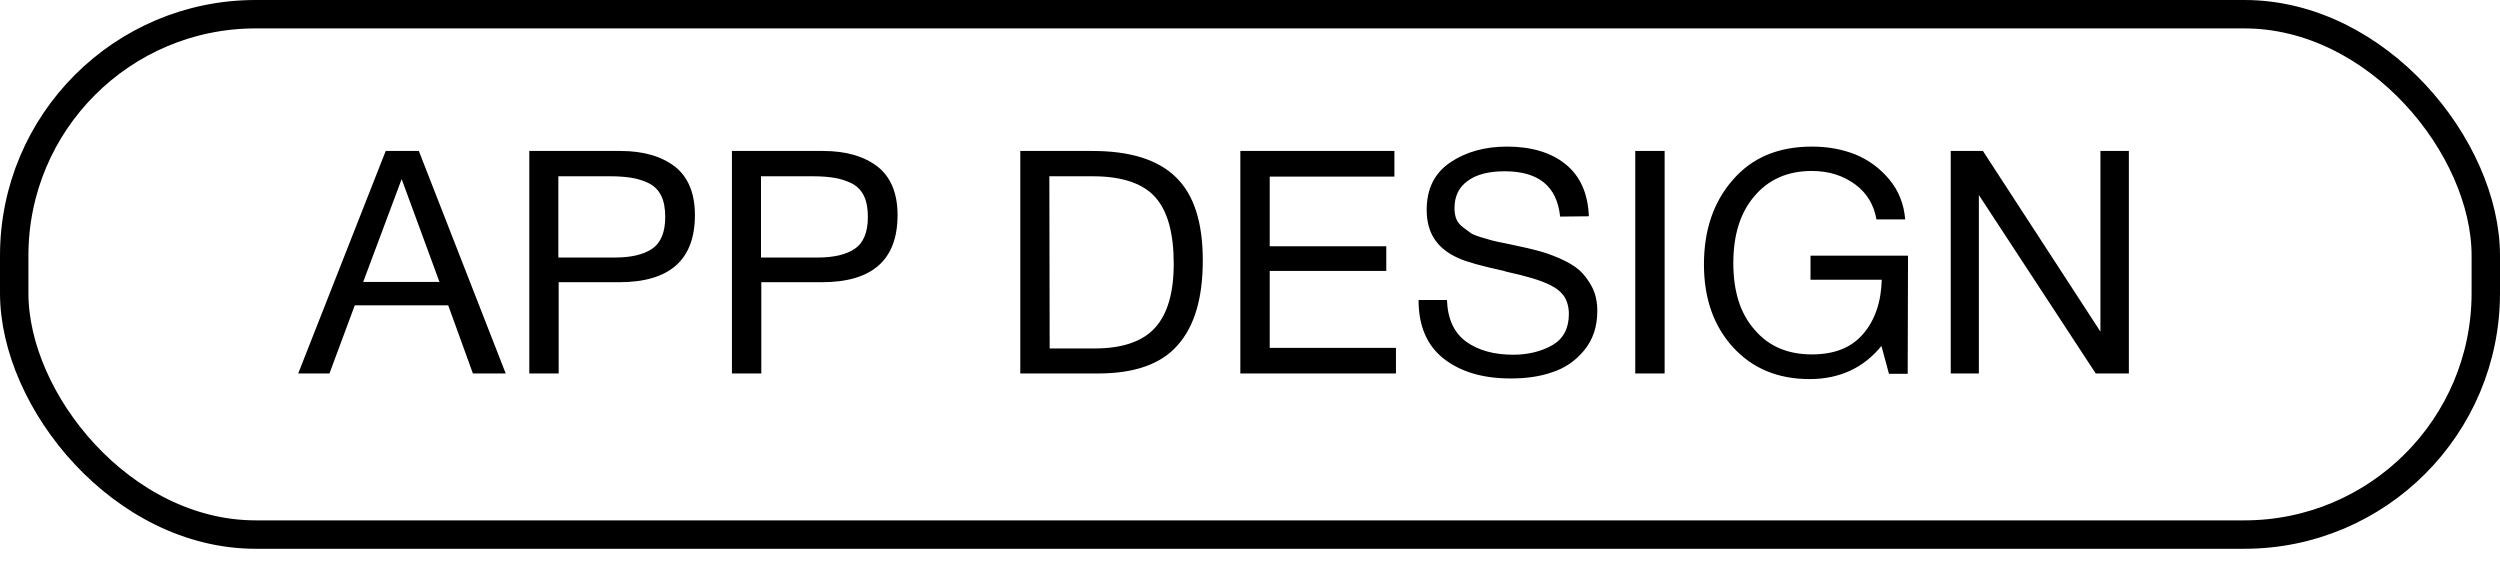
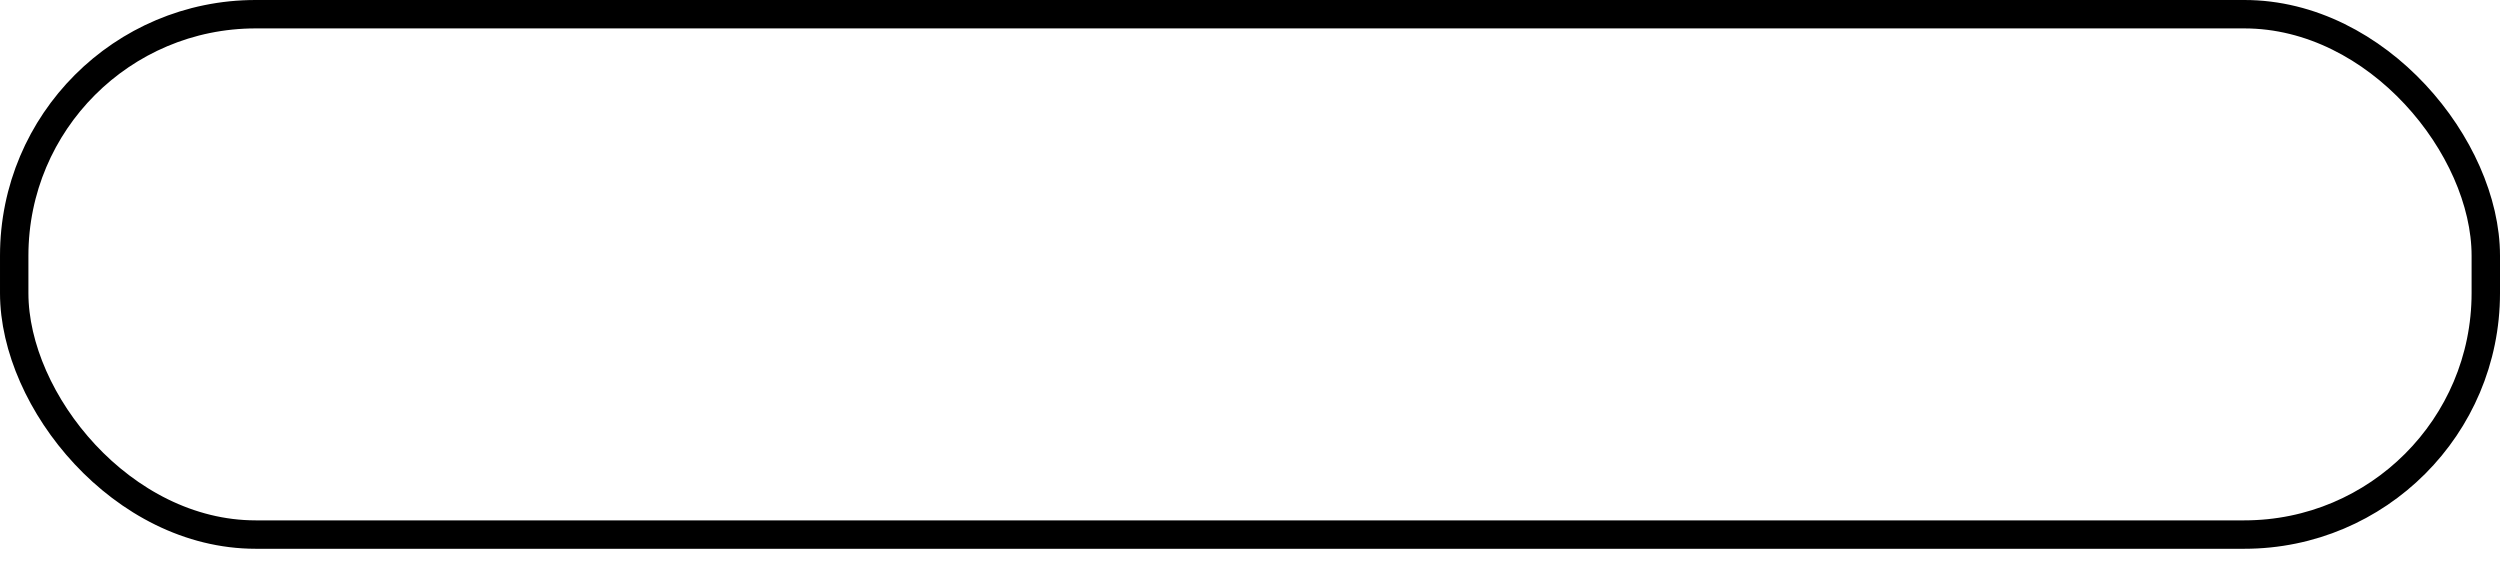
<svg xmlns="http://www.w3.org/2000/svg" width="88" height="20" viewBox="0 0 88 20" fill="none">
  <rect x="0.5" y="0.5" width="87" height="18.317" rx="8.5" stroke="black" />
-   <path d="M14.743 5.314L17.801 13.146H16.646L15.777 10.748H12.488L11.597 13.146H10.497L13.577 5.314H14.743ZM15.469 9.923L14.138 6.304L12.785 9.923H15.469ZM18.631 5.314H21.843C22.646 5.314 23.284 5.501 23.757 5.864C24.219 6.227 24.461 6.799 24.461 7.569C24.461 9.153 23.57 9.934 21.788 9.934H19.665V13.146H18.631V5.314ZM19.654 6.205V9.065H21.645C22.206 9.065 22.646 8.966 22.954 8.757C23.262 8.548 23.416 8.174 23.416 7.635C23.416 7.338 23.372 7.085 23.273 6.887C23.174 6.689 23.031 6.546 22.833 6.447C22.646 6.359 22.448 6.293 22.239 6.26C22.041 6.227 21.788 6.205 21.502 6.205H19.654ZM25.764 5.314H28.976C29.779 5.314 30.417 5.501 30.89 5.864C31.352 6.227 31.594 6.799 31.594 7.569C31.594 9.153 30.703 9.934 28.921 9.934H26.798V13.146H25.764V5.314ZM26.787 6.205V9.065H28.778C29.339 9.065 29.779 8.966 30.087 8.757C30.395 8.548 30.549 8.174 30.549 7.635C30.549 7.338 30.505 7.085 30.406 6.887C30.307 6.689 30.164 6.546 29.966 6.447C29.779 6.359 29.581 6.293 29.372 6.26C29.174 6.227 28.921 6.205 28.635 6.205H26.787ZM35.914 5.314H38.455C39.786 5.314 40.765 5.622 41.392 6.238C42.03 6.854 42.338 7.833 42.338 9.164C42.338 10.484 42.052 11.474 41.458 12.145C40.875 12.816 39.94 13.146 38.653 13.146H35.914V5.314ZM36.937 6.205L36.948 12.266H38.521C39.5 12.266 40.215 12.024 40.655 11.54C41.095 11.056 41.315 10.308 41.315 9.285C41.315 8.218 41.106 7.437 40.666 6.942C40.237 6.458 39.5 6.205 38.466 6.205H36.937ZM49.083 5.314V6.216H44.694V8.669H48.797V9.538H44.694V12.244H49.138V13.146H43.66V5.314H49.083ZM55.928 7.613L54.916 7.624C54.806 6.557 54.157 6.029 52.969 6.029C52.408 6.029 51.968 6.139 51.66 6.37C51.352 6.59 51.198 6.909 51.198 7.327C51.198 7.47 51.22 7.602 51.264 7.712C51.308 7.822 51.385 7.91 51.495 7.998C51.605 8.086 51.704 8.152 51.792 8.218C51.891 8.273 52.045 8.328 52.243 8.383C52.452 8.449 52.617 8.493 52.738 8.515C52.87 8.537 53.057 8.581 53.321 8.636C53.651 8.702 53.915 8.768 54.124 8.823C54.344 8.878 54.597 8.966 54.883 9.087C55.18 9.219 55.411 9.351 55.587 9.505C55.763 9.659 55.906 9.857 56.038 10.099C56.17 10.352 56.225 10.638 56.225 10.946C56.225 11.496 56.071 11.958 55.763 12.332C55.455 12.706 55.081 12.959 54.641 13.102C54.201 13.256 53.717 13.322 53.178 13.322C52.199 13.322 51.418 13.091 50.824 12.629C50.23 12.167 49.933 11.474 49.933 10.561H50.934C50.956 11.232 51.187 11.716 51.605 12.024C52.034 12.332 52.584 12.486 53.266 12.486C53.805 12.486 54.267 12.365 54.652 12.145C55.026 11.925 55.224 11.562 55.224 11.056C55.224 10.814 55.169 10.616 55.07 10.451C54.96 10.286 54.806 10.154 54.586 10.044C54.366 9.934 54.146 9.857 53.926 9.791C53.706 9.725 53.409 9.648 53.057 9.571C53.002 9.56 52.969 9.549 52.947 9.538C52.133 9.362 51.605 9.208 51.363 9.098C50.593 8.768 50.219 8.207 50.219 7.393C50.219 6.645 50.494 6.095 51.044 5.721C51.594 5.347 52.265 5.16 53.046 5.16C53.904 5.16 54.597 5.369 55.103 5.776C55.62 6.194 55.895 6.799 55.928 7.613ZM58.595 5.314V13.146H57.561V5.314H58.595ZM67.162 8.999L67.151 13.157H66.491L66.227 12.178C65.6 12.948 64.753 13.344 63.697 13.344C62.586 13.344 61.684 12.97 61.002 12.222C60.32 11.474 59.979 10.506 59.979 9.307C59.979 8.108 60.309 7.118 60.991 6.337C61.673 5.545 62.597 5.16 63.785 5.16C64.324 5.16 64.83 5.248 65.303 5.435C65.765 5.622 66.172 5.919 66.502 6.315C66.832 6.711 67.019 7.184 67.063 7.723H66.051C65.963 7.217 65.721 6.799 65.303 6.491C64.885 6.183 64.379 6.018 63.774 6.018C62.927 6.018 62.256 6.315 61.761 6.898C61.255 7.481 61.013 8.273 61.013 9.263C61.013 10.253 61.255 11.034 61.761 11.606C62.256 12.189 62.927 12.475 63.774 12.475C64.566 12.475 65.16 12.244 65.578 11.76C65.996 11.276 66.216 10.638 66.238 9.846H63.73V8.999H67.162ZM68.666 5.314H69.799L73.935 11.672V5.314H74.936V13.146H73.77L69.656 6.865V13.146H68.666V5.314Z" fill="black" />
</svg>